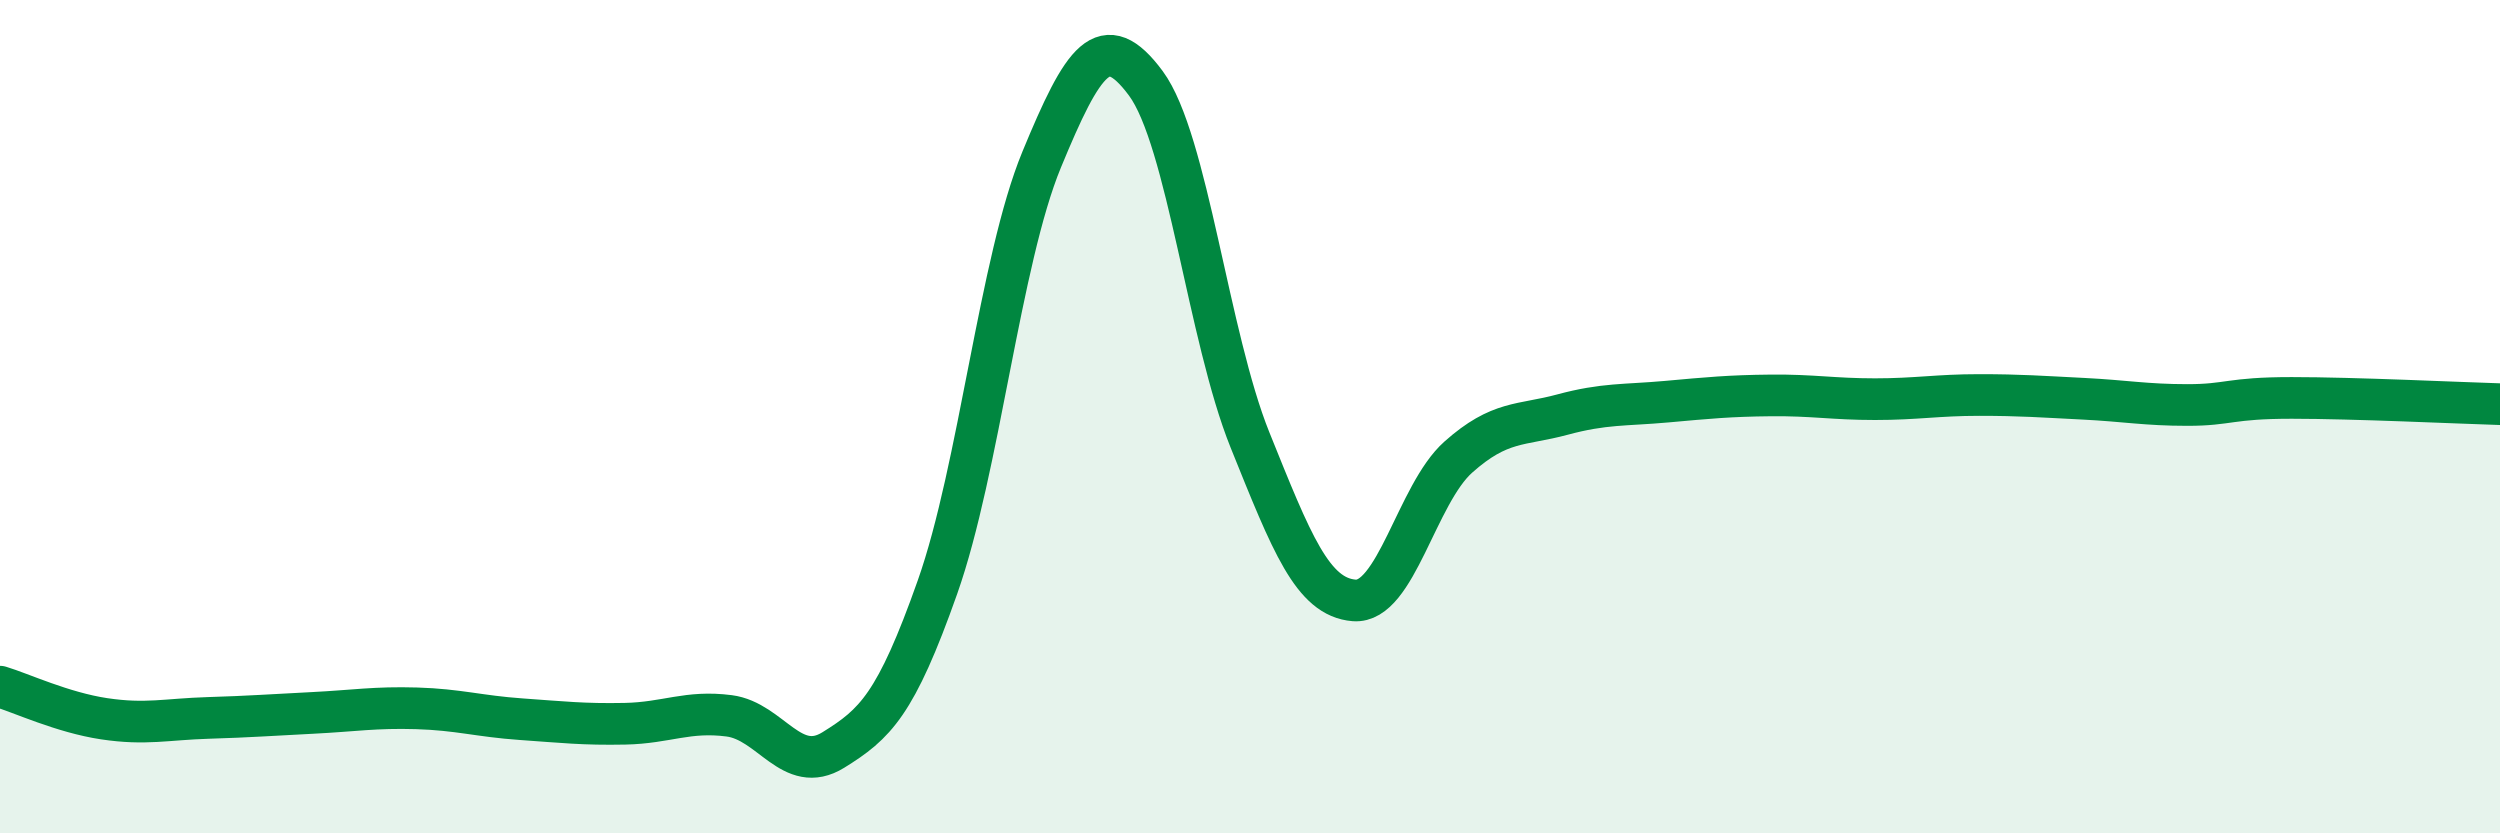
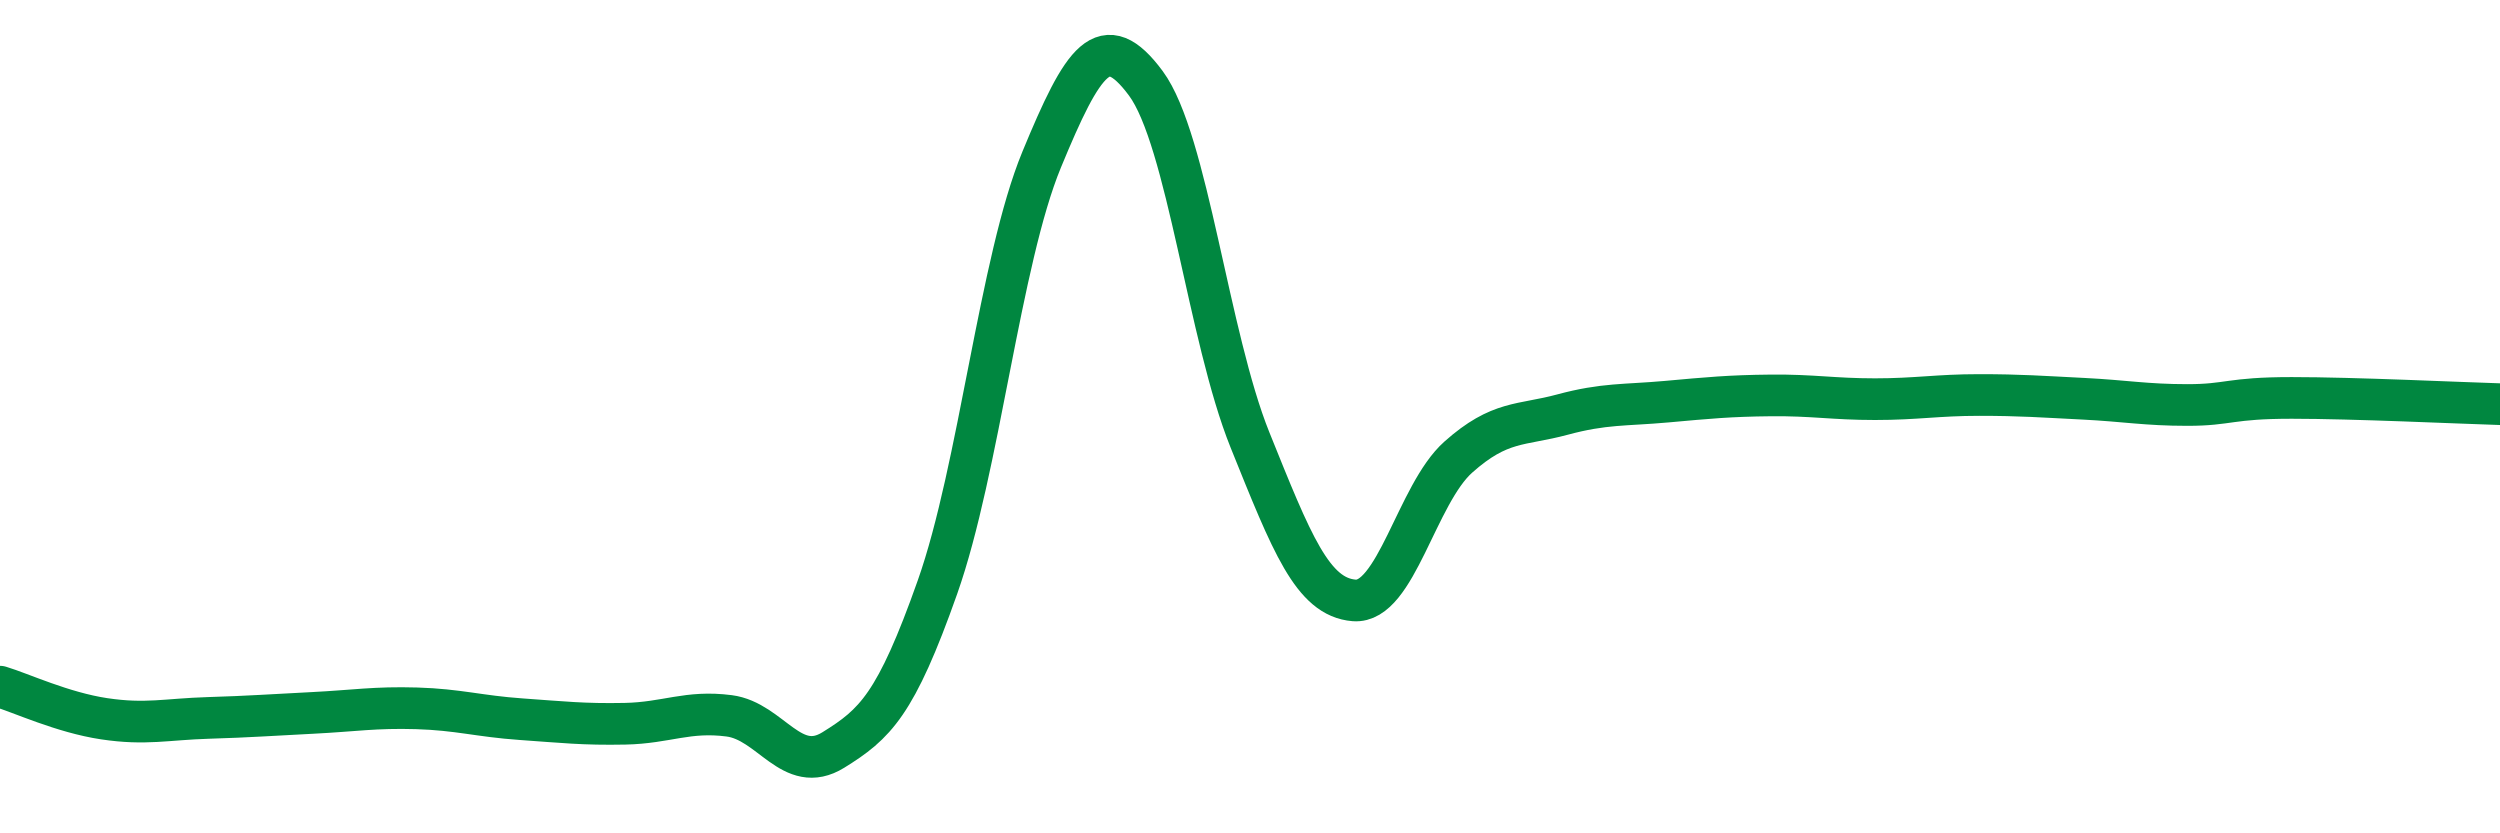
<svg xmlns="http://www.w3.org/2000/svg" width="60" height="20" viewBox="0 0 60 20">
-   <path d="M 0,16.48 C 0.5,16.63 1.5,17.1 2.5,17.25 C 3.5,17.4 4,17.26 5,17.23 C 6,17.2 6.5,17.16 7.5,17.11 C 8.5,17.06 9,16.97 10,17 C 11,17.03 11.5,17.19 12.5,17.26 C 13.5,17.33 14,17.39 15,17.37 C 16,17.35 16.5,17.05 17.5,17.18 C 18.5,17.31 19,18.62 20,18 C 21,17.38 21.5,16.92 22.5,14.09 C 23.5,11.26 24,6.25 25,3.83 C 26,1.41 26.5,0.65 27.5,2 C 28.5,3.35 29,8.08 30,10.56 C 31,13.04 31.5,14.33 32.5,14.41 C 33.5,14.49 34,11.86 35,10.97 C 36,10.08 36.5,10.22 37.5,9.95 C 38.5,9.68 39,9.73 40,9.64 C 41,9.55 41.5,9.5 42.5,9.49 C 43.5,9.48 44,9.58 45,9.58 C 46,9.58 46.5,9.48 47.5,9.48 C 48.5,9.48 49,9.52 50,9.57 C 51,9.62 51.5,9.72 52.5,9.72 C 53.5,9.72 53.5,9.55 55,9.55 C 56.5,9.55 59,9.67 60,9.7L60 20L0 20Z" fill="#008740" opacity="0.1" stroke-linecap="round" stroke-linejoin="round" />
  <path d="M 0,16.48 C 0.5,16.63 1.5,17.1 2.5,17.25 C 3.5,17.4 4,17.26 5,17.23 C 6,17.2 6.5,17.16 7.5,17.11 C 8.5,17.06 9,16.97 10,17 C 11,17.03 11.5,17.19 12.5,17.26 C 13.5,17.33 14,17.39 15,17.37 C 16,17.35 16.5,17.05 17.5,17.18 C 18.5,17.31 19,18.62 20,18 C 21,17.38 21.5,16.92 22.5,14.09 C 23.5,11.26 24,6.25 25,3.83 C 26,1.41 26.5,0.65 27.5,2 C 28.5,3.35 29,8.08 30,10.56 C 31,13.04 31.5,14.33 32.5,14.41 C 33.5,14.49 34,11.86 35,10.97 C 36,10.08 36.5,10.22 37.5,9.95 C 38.5,9.68 39,9.73 40,9.64 C 41,9.55 41.5,9.5 42.5,9.49 C 43.5,9.48 44,9.58 45,9.58 C 46,9.58 46.5,9.48 47.5,9.48 C 48.5,9.48 49,9.52 50,9.57 C 51,9.62 51.5,9.72 52.5,9.72 C 53.5,9.72 53.5,9.55 55,9.55 C 56.5,9.55 59,9.67 60,9.7" stroke="#008740" stroke-width="1" fill="none" stroke-linecap="round" stroke-linejoin="round" />
</svg>